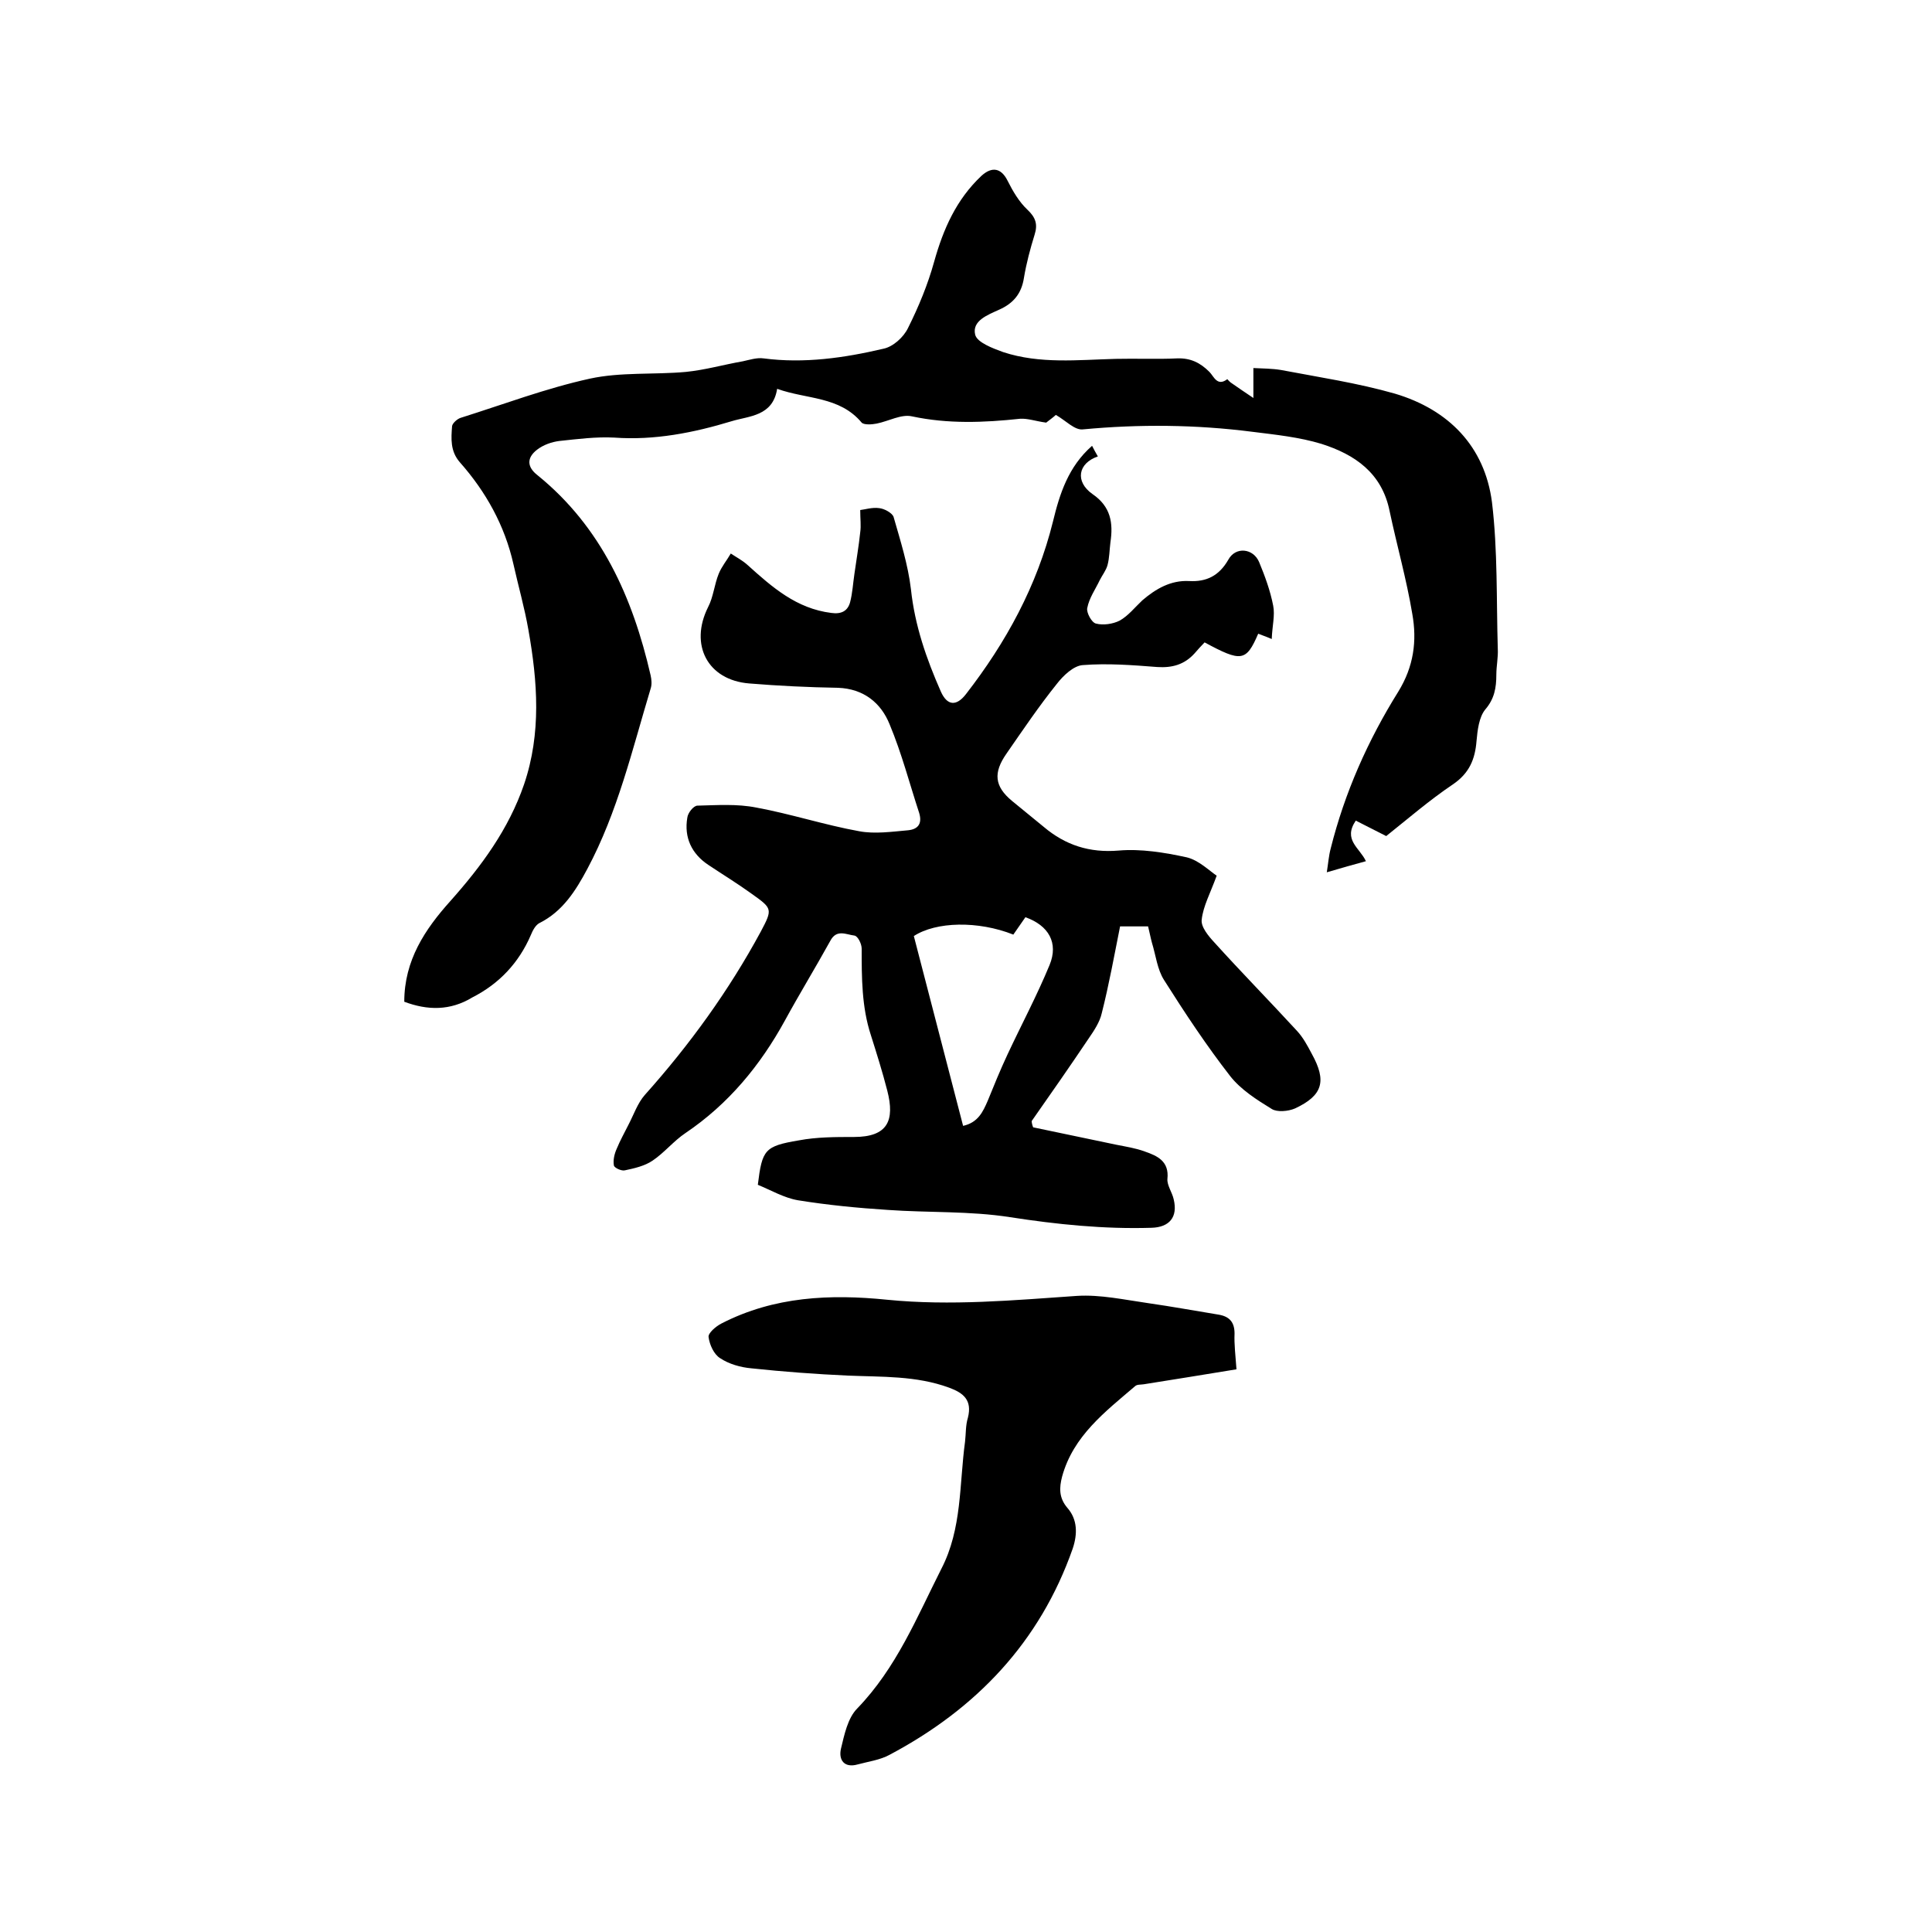
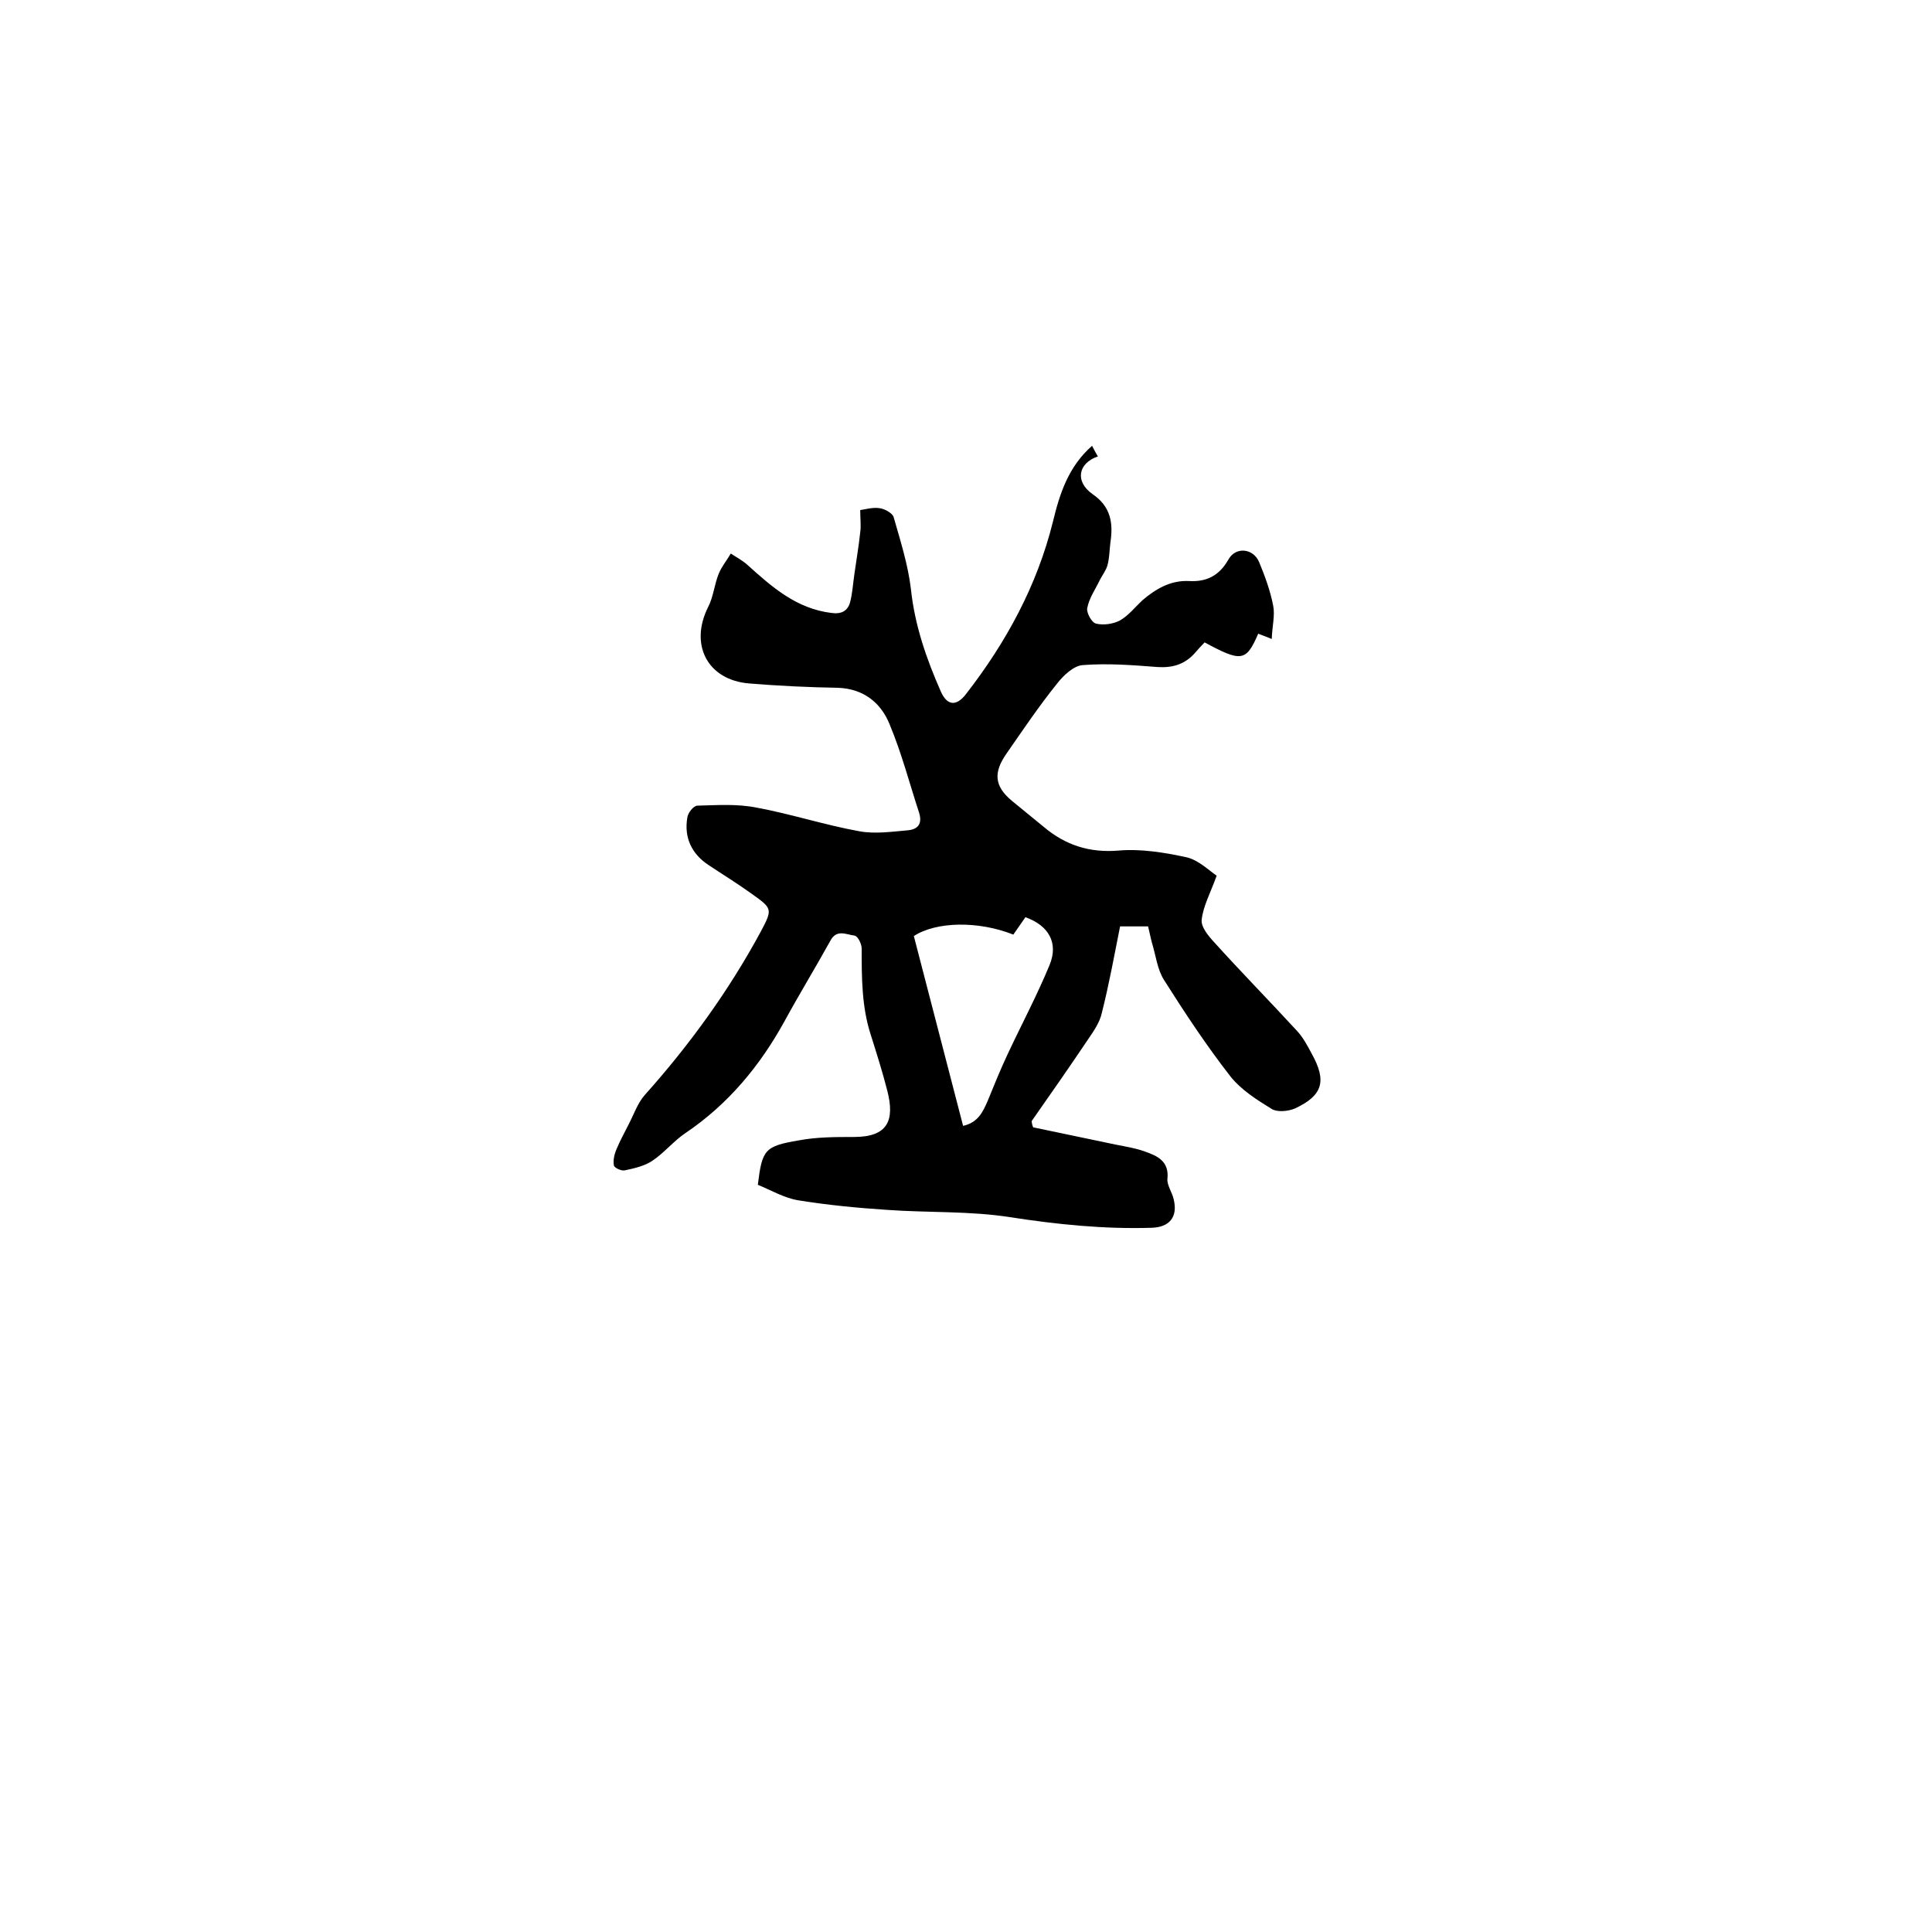
<svg xmlns="http://www.w3.org/2000/svg" enable-background="new 0 0 400 400" viewBox="0 0 400 400">
  <path d="m213.9 233.4c5.7 1.2 11.5 2.4 17.2 3.6 2 .4 4 .7 5.9 1.4 2.6.9 5.1 2 4.7 5.7-.1 1.3 1 2.8 1.3 4.2.9 3.7-.9 5.8-4.6 5.9-9.9.3-19.6-.7-29.3-2.2-8.3-1.3-16.9-.9-25.3-1.5-6.2-.4-12.4-1-18.6-2-2.9-.5-5.6-2.1-8.3-3.2.9-7.3 1.4-8 8.5-9.2 3.7-.7 7.6-.7 11.4-.7 7 0 8.5-3.4 6.9-9.6-1-3.9-2.2-7.7-3.4-11.5-1.9-5.8-1.9-11.9-1.9-17.9 0-1-.8-2.6-1.5-2.7-1.7-.2-3.7-1.4-5 1.1-3.1 5.6-6.4 11-9.4 16.5-5.1 9.3-11.7 17.3-20.6 23.3-2.4 1.6-4.4 4.1-6.8 5.7-1.6 1.1-3.8 1.6-5.7 2-.7.2-2.2-.5-2.3-1-.2-1.1.1-2.4.6-3.5.7-1.7 1.6-3.3 2.4-4.9 1.1-2.1 1.9-4.5 3.4-6.2 9.3-10.4 17.4-21.6 24-33.8 2.5-4.7 2.4-4.8-1.8-7.8-2.9-2.1-6-4-9-6-3.5-2.3-5.1-5.7-4.4-9.8.1-1 1.3-2.5 2.1-2.5 4.1-.1 8.2-.4 12.2.4 7.1 1.3 14.1 3.6 21.3 4.9 3.2.6 6.7.1 10.1-.2 2-.2 3-1.3 2.3-3.6-2-6.1-3.6-12.3-6.1-18.3-1.8-4.5-5.4-7.4-10.7-7.6-6.1-.1-12.3-.4-18.4-.9-8.6-.7-12.4-8-8.5-15.8 1.1-2.1 1.3-4.7 2.2-6.9.6-1.5 1.7-2.8 2.5-4.2 1.2.8 2.4 1.4 3.5 2.4 5.1 4.6 10.1 9 17.3 9.9 2.1.3 3.4-.4 3.9-2.2.5-1.9.6-3.9.9-5.9.4-2.9.9-5.7 1.2-8.6.2-1.4 0-2.7 0-4.6.9-.1 2.5-.6 3.9-.4 1.1.1 2.7 1 3 1.8 1.4 4.9 3 9.9 3.6 15 .8 7.5 3.2 14.4 6.2 21.2 1.3 2.9 3.2 3.1 5.2.5 8.3-10.7 14.7-22.4 18-35.7 1.4-5.8 3.2-11.4 8.1-15.7.4.8.8 1.5 1.2 2.2-4.1 1.4-4.8 5.2-1.1 7.8 3.8 2.6 4.3 6 3.7 10-.2 1.6-.2 3.2-.6 4.7-.3 1.1-1.1 2.1-1.6 3.1-.9 1.9-2.2 3.7-2.6 5.8-.2.9.9 3 1.8 3.2 1.5.4 3.5.1 4.9-.6 1.8-1 3.2-2.8 4.7-4.2 2.8-2.4 5.9-4.2 9.7-4 3.6.2 6.2-1.1 8.1-4.4 1.5-2.8 5.2-2.4 6.4.5s2.3 5.9 2.9 9c.4 2-.2 4.2-.3 6.9-1.4-.6-2.1-.8-2.8-1.1-2.5 5.8-3.5 5.9-11.1 1.8-.7.7-1.4 1.5-2.1 2.3-2.1 2.3-4.6 3-7.7 2.8-5.1-.4-10.3-.8-15.4-.4-1.9.1-4.1 2.2-5.4 3.9-3.7 4.6-7 9.5-10.4 14.4-2.8 4-2.5 6.8 1.1 9.8 2.2 1.8 4.4 3.6 6.6 5.4 4.5 3.8 9.5 5.4 15.5 4.9 4.6-.4 9.5.4 14.1 1.4 2.5.6 4.7 2.8 6.2 3.8-1.3 3.6-2.8 6.3-3.1 9.1-.2 1.5 1.4 3.4 2.6 4.7 5.6 6.2 11.4 12.1 17.1 18.3 1.3 1.4 2.2 3.1 3.1 4.8 3.1 5.6 2.3 8.6-3.5 11.3-1.4.6-3.7.8-4.8.1-3.1-1.9-6.4-4-8.6-6.8-4.9-6.3-9.4-13.1-13.7-19.9-1.4-2.2-1.7-5.1-2.5-7.7-.3-1.1-.5-2.2-.8-3.4-2 0-3.8 0-5.8 0-1.2 6-2.3 12.1-3.8 18-.4 1.8-1.6 3.6-2.7 5.2-3.9 5.8-7.8 11.4-11.8 17.1 0 .3.1.8.3 1.3zm-4.1-39.9c-7.3-2.9-16-2.7-20.6.3 3.4 13.1 6.8 26.2 10.2 39.3 3.1-.7 4.1-2.9 5.1-5.2 1.3-3.2 2.6-6.4 4.1-9.6 2.9-6.2 6.1-12.2 8.7-18.5 1.9-4.6-.2-8.2-5-9.9-.8 1.2-1.7 2.4-2.5 3.6z" />
-   <path d="m83.7 207.4c0-8.6 4.3-15 9.5-20.8 6.5-7.3 12.1-14.9 15.3-24.2 3.6-10.6 2.8-21.3.9-32-.8-4.6-2.1-9.1-3.1-13.6-1.8-8-5.7-15-11.1-21.1-2-2.3-1.8-4.9-1.6-7.5.1-.6 1.1-1.5 1.8-1.7 8.9-2.8 17.6-6.1 26.7-8.1 6.4-1.4 13.3-.8 19.9-1.4 4-.4 7.8-1.5 11.8-2.2 1.4-.3 2.9-.8 4.3-.6 8.4 1.1 16.7-.1 24.8-2 2-.4 4.2-2.4 5.1-4.3 2.2-4.4 4.1-9 5.4-13.7 1.9-6.8 4.6-12.9 9.8-17.8 2.2-2 4.1-1.6 5.4 1 1.1 2.2 2.4 4.4 4.1 6s2.2 3 1.5 5.2c-.9 2.9-1.7 5.9-2.2 8.9-.5 3.3-2.2 5.3-5.1 6.6-2.4 1.1-5.7 2.3-5 5.2.4 1.6 3.6 2.8 5.8 3.6 7.6 2.5 15.5 1.6 23.3 1.4 4.2-.1 8.5.1 12.7-.1 2.8-.1 4.8.9 6.7 2.8.9.9 1.6 3.1 3.7 1.5 0 0 .6.7 1 .9 1.3.9 2.6 1.8 4.4 3 0-2.5 0-4.1 0-6.2 2 .1 3.9.1 5.7.4 7.9 1.5 15.9 2.7 23.6 4.9 11.1 3.3 18.6 10.9 20.1 22.5 1.2 10 .9 20.2 1.2 30.3.1 1.8-.3 3.6-.3 5.4 0 2.7-.4 5-2.3 7.2-1.3 1.6-1.6 4.3-1.8 6.5-.3 3.8-1.5 6.7-4.9 9-4.9 3.3-9.4 7.2-13.8 10.7-2.2-1.1-4.3-2.2-6.3-3.2-2.7 4 .8 5.6 2.1 8.4-2.6.7-5 1.4-8.1 2.3.3-1.9.4-3.4.8-4.9 2.9-11.6 7.7-22.4 14-32.5 3.2-5.2 3.9-10.5 2.9-16.1-1.2-7.2-3.2-14.2-4.7-21.3-1.6-7.9-7.2-11.7-14.1-13.9-4.6-1.4-9.5-1.9-14.3-2.5-11.7-1.5-23.4-1.6-35.1-.5-1.7.2-3.5-1.8-5.6-3-.4.4-1.5 1.2-2 1.6-2.2-.3-3.8-.9-5.4-.8-7.5.8-14.9 1.1-22.4-.5-2.2-.5-4.8 1-7.3 1.5-1 .2-2.6.3-3.1-.2-4.6-5.5-11.4-4.8-17.5-7-.9 5.7-5.8 5.6-9.4 6.7-7.9 2.4-16 4-24.3 3.4-3.8-.2-7.6.3-11.4.7-1.6.2-3.3.8-4.6 1.8-2.2 1.7-2.1 3.6.1 5.3 13.2 10.7 19.7 25.3 23.4 41.4.2.9.3 1.9 0 2.8-3.8 12.6-6.8 25.5-13.1 37.3-2.4 4.5-5.1 8.8-9.9 11.2-.8.4-1.4 1.5-1.8 2.5-2.5 5.8-6.6 10.1-12.1 12.9-4.6 2.8-9.3 2.7-14.1.9z" />
-   <path d="m256 283.5c-6.7 1.1-12.9 2.1-19.2 3.1-.6.1-1.4 0-1.8.4-6.2 5.3-12.8 10.3-15.1 18.7-.6 2.3-.7 4.4 1.1 6.5 2.1 2.4 2.1 5.4 1.1 8.4-6.8 19.4-20 33.2-37.9 42.7-2 1.1-4.4 1.4-6.6 2-2.8.8-4-.9-3.5-3.2.7-2.9 1.4-6.4 3.4-8.4 8.1-8.4 12.3-18.8 17.4-28.9 4.3-8.3 3.7-17.5 4.9-26.3.2-1.7.1-3.4.6-5 .9-3.6-.9-5.1-3.9-6.2-6.8-2.5-13.9-2.2-21-2.5-6.6-.3-13.3-.8-19.9-1.5-2.3-.2-4.7-.9-6.5-2.1-1.3-.8-2.2-2.8-2.4-4.4-.1-.8 1.5-2.2 2.7-2.8 10.9-5.6 22.5-6.1 34.3-4.9 13.1 1.3 26.2.1 39.3-.8 4.8-.3 9.8.8 14.7 1.5s9.8 1.6 14.7 2.4c2.2.4 3.2 1.6 3.2 3.9-.1 2.2.2 4.6.4 7.4z" />
</svg>